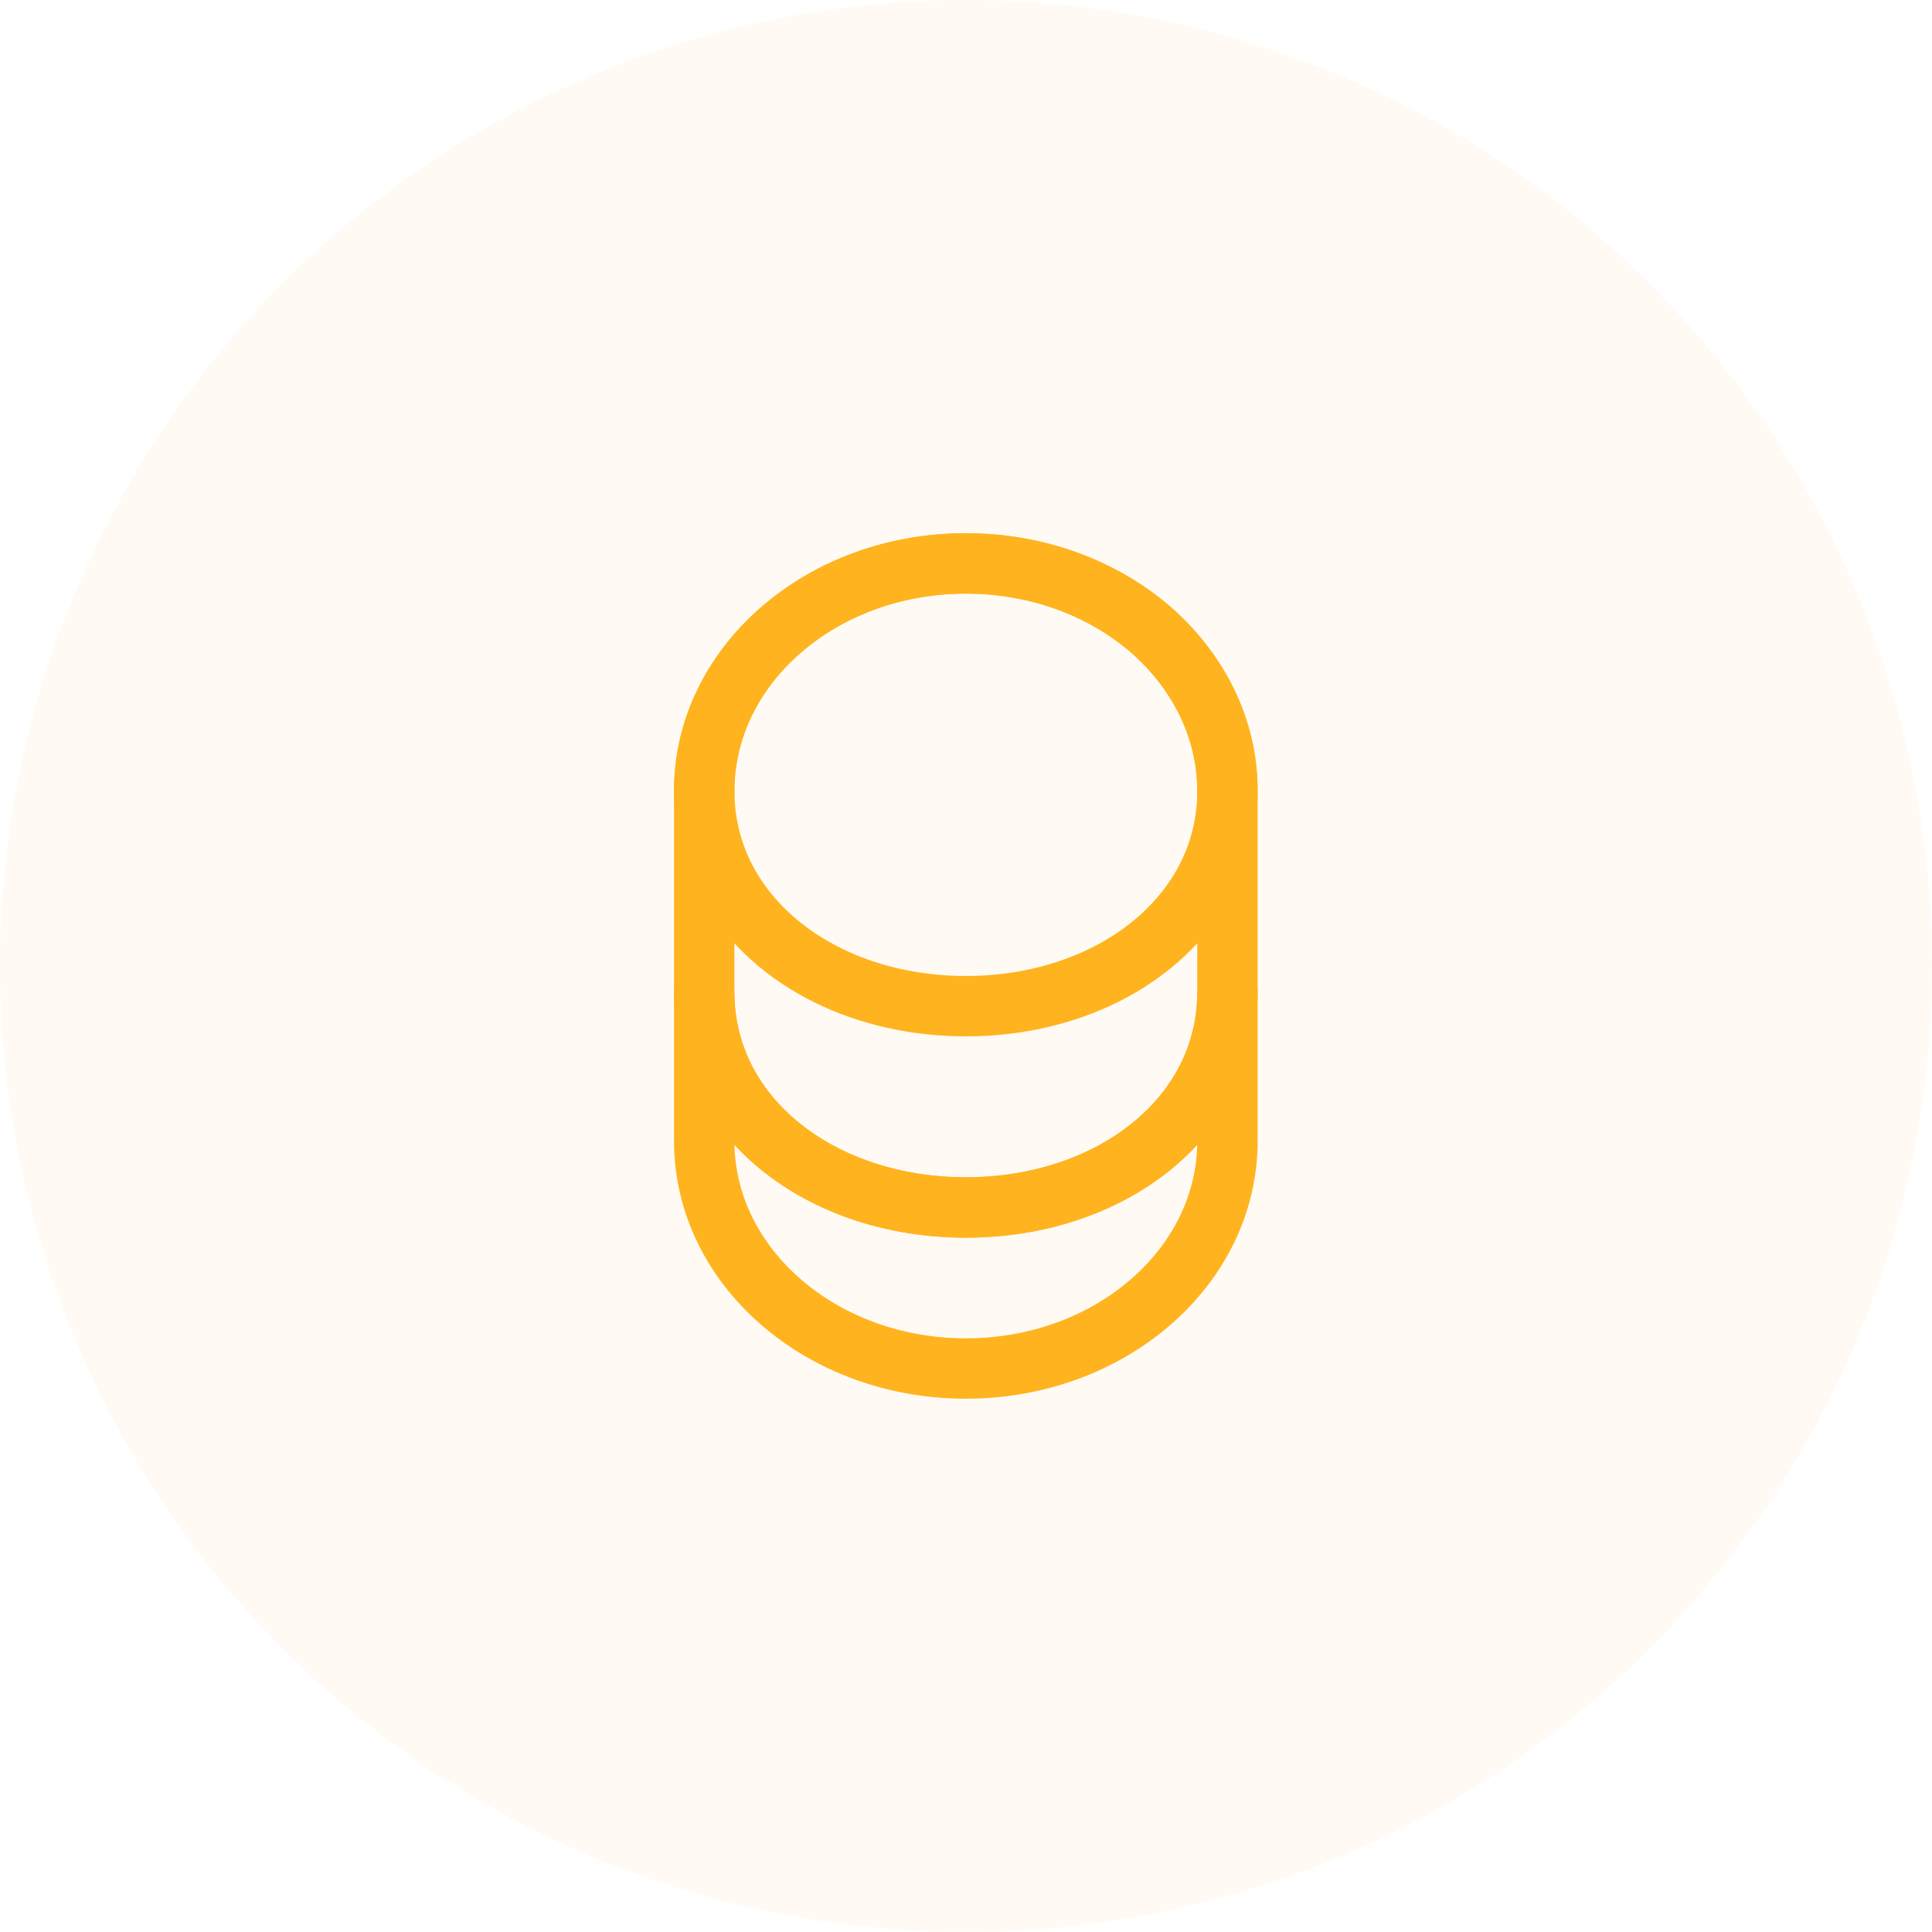
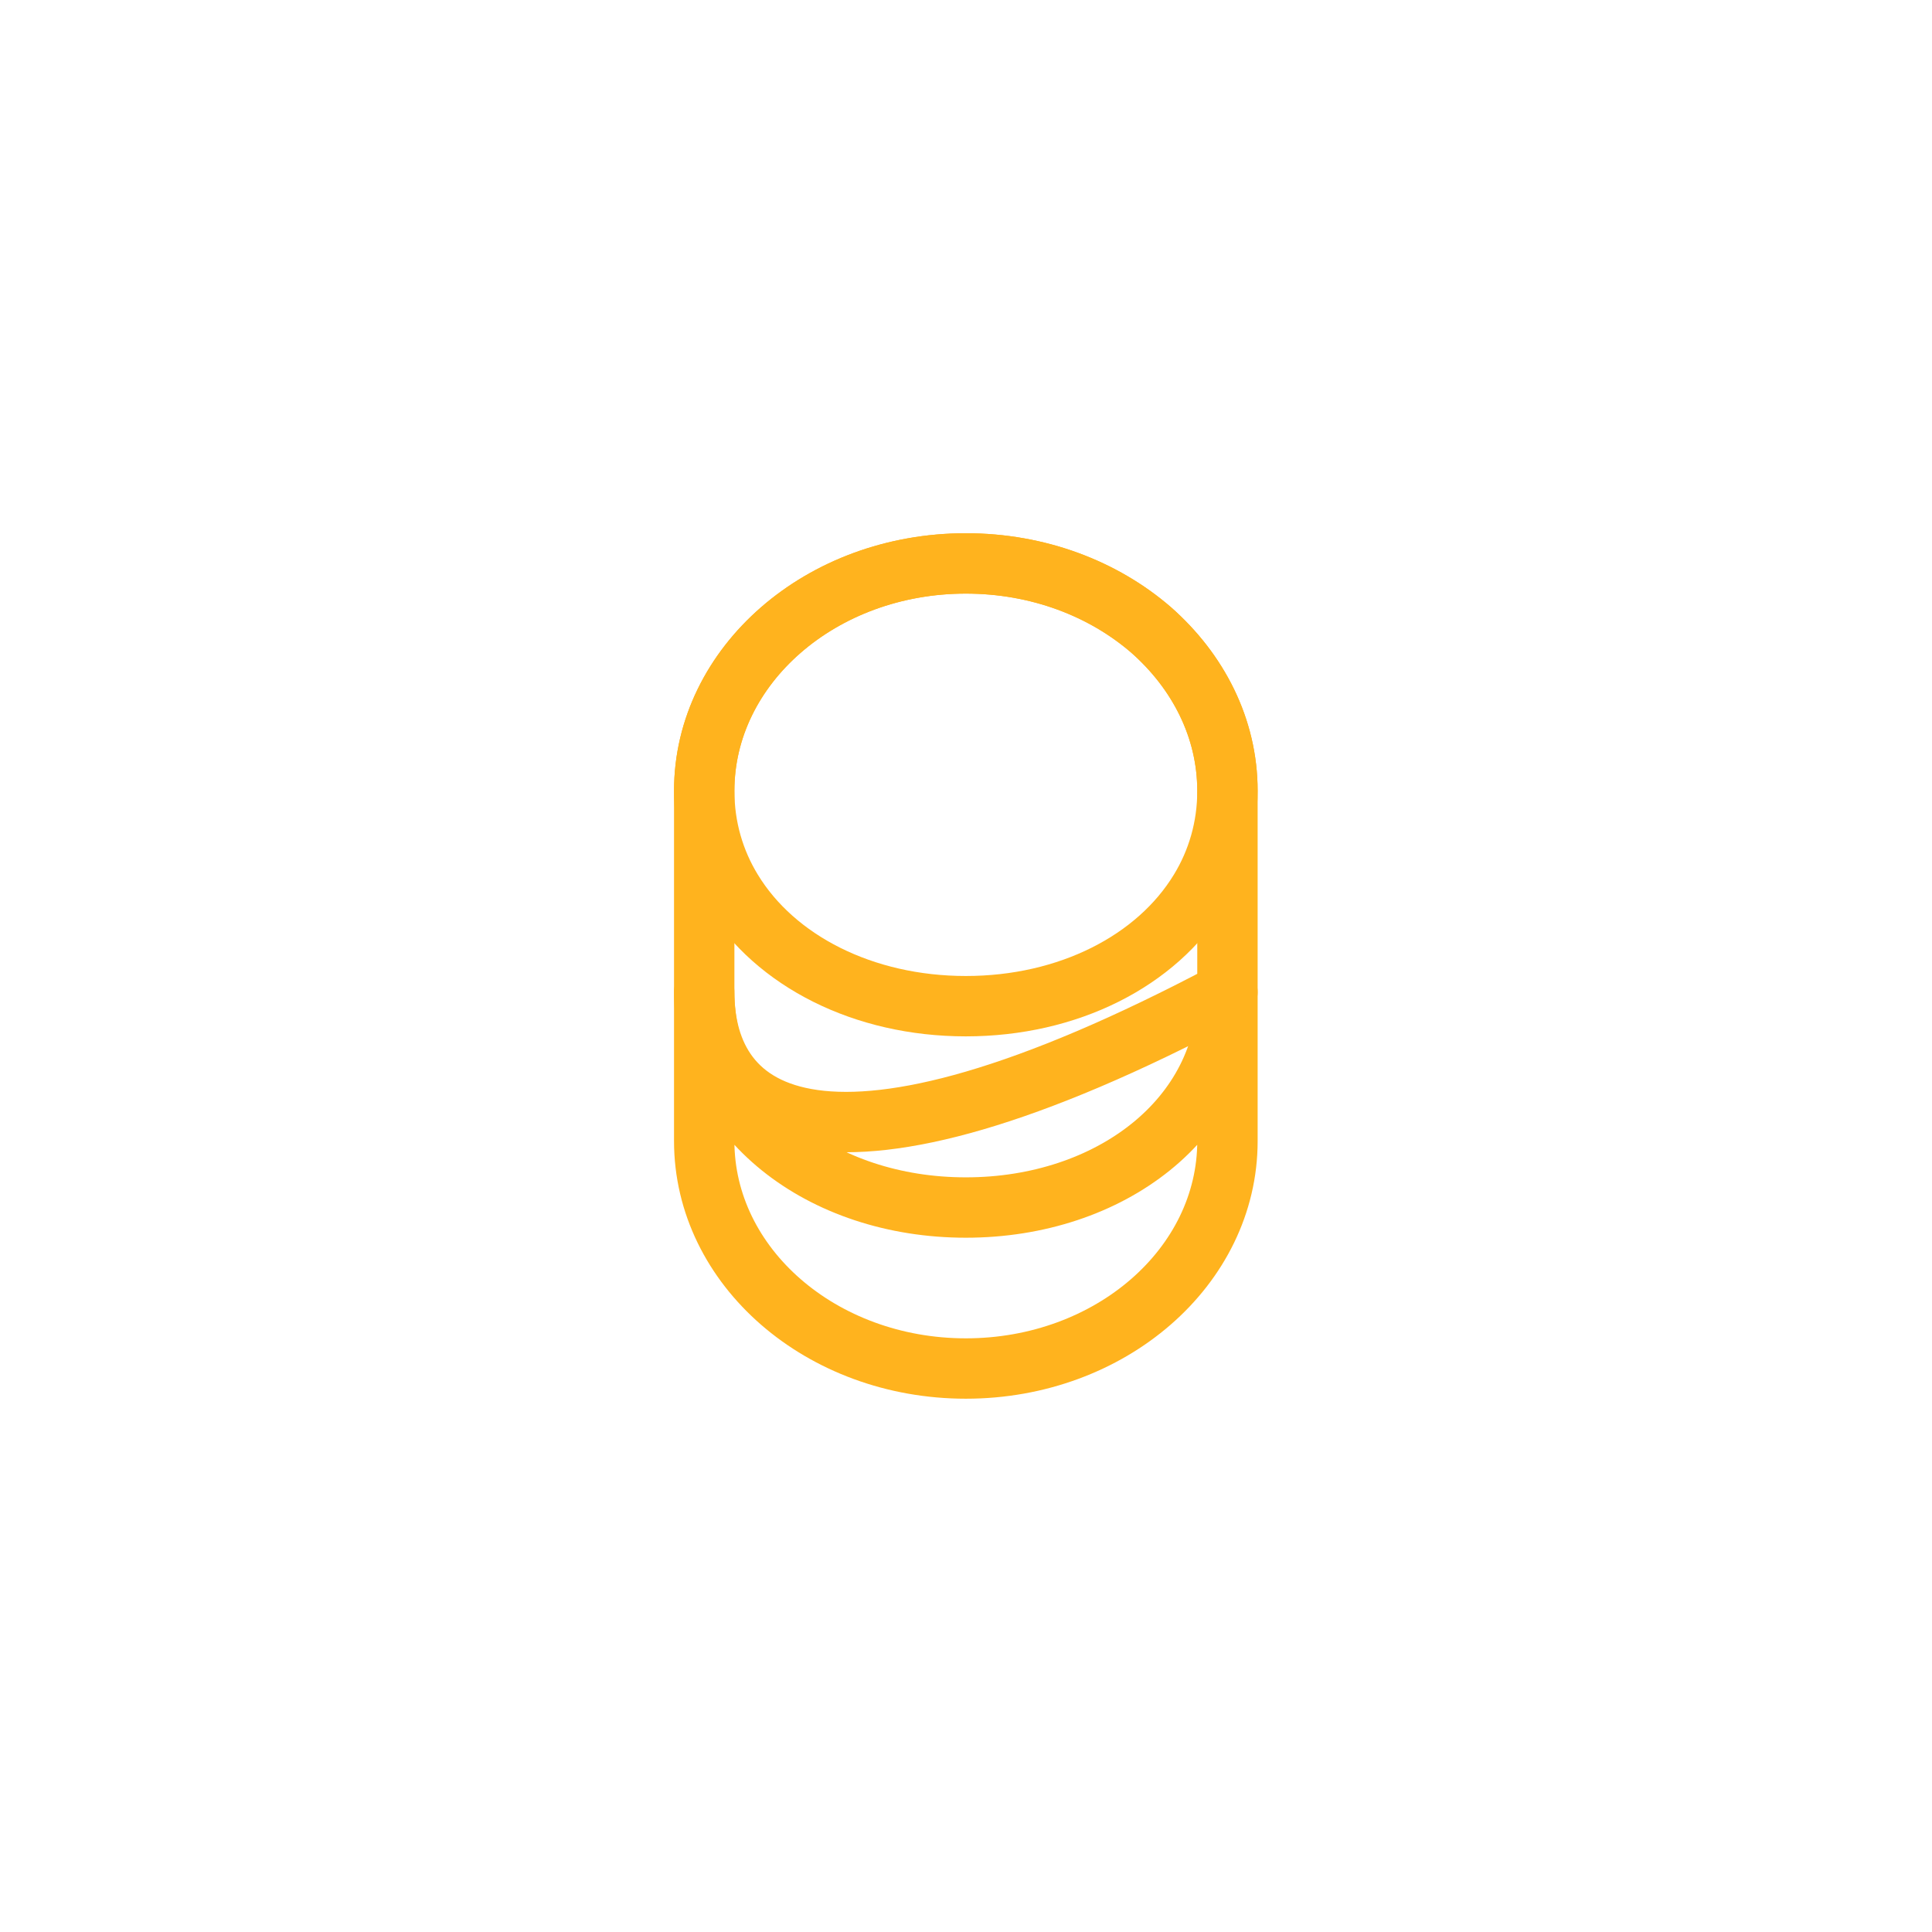
<svg xmlns="http://www.w3.org/2000/svg" width="64" height="64" viewBox="0 0 64 64" fill="none">
-   <circle cx="32" cy="32" r="32" fill="#FFB21E" fill-opacity="0.05" />
  <path d="M40.661 32.867V37.8C40.661 41.961 36.782 45.334 31.995 45.334C27.208 45.334 23.328 41.961 23.328 37.8V32.867C23.328 37.027 27.208 40.001 31.995 40.001C36.782 40.001 40.661 37.027 40.661 32.867Z" stroke="#FFB31E" stroke-width="2" stroke-linecap="round" stroke-linejoin="round" />
  <path d="M40.661 26.197C40.661 27.411 40.328 28.531 39.742 29.491C38.315 31.837 35.382 33.331 31.995 33.331C28.608 33.331 25.675 31.837 24.248 29.491C23.662 28.531 23.328 27.411 23.328 26.197C23.328 24.117 24.302 22.237 25.861 20.877C27.435 19.504 29.595 18.664 31.995 18.664C34.395 18.664 36.555 19.504 38.128 20.864C39.688 22.237 40.661 24.117 40.661 26.197Z" stroke="#FFB31E" stroke-width="2" stroke-linecap="round" stroke-linejoin="round" />
-   <path d="M40.661 26.197V32.864C40.661 37.024 36.782 39.997 31.995 39.997C27.208 39.997 23.328 37.024 23.328 32.864V26.197C23.328 22.037 27.208 18.664 31.995 18.664C34.395 18.664 36.555 19.504 38.128 20.864C39.688 22.237 40.661 24.117 40.661 26.197Z" stroke="#FFB31E" stroke-width="2" stroke-linecap="round" stroke-linejoin="round" />
+   <path d="M40.661 26.197V32.864C27.208 39.997 23.328 37.024 23.328 32.864V26.197C23.328 22.037 27.208 18.664 31.995 18.664C34.395 18.664 36.555 19.504 38.128 20.864C39.688 22.237 40.661 24.117 40.661 26.197Z" stroke="#FFB31E" stroke-width="2" stroke-linecap="round" stroke-linejoin="round" />
</svg>